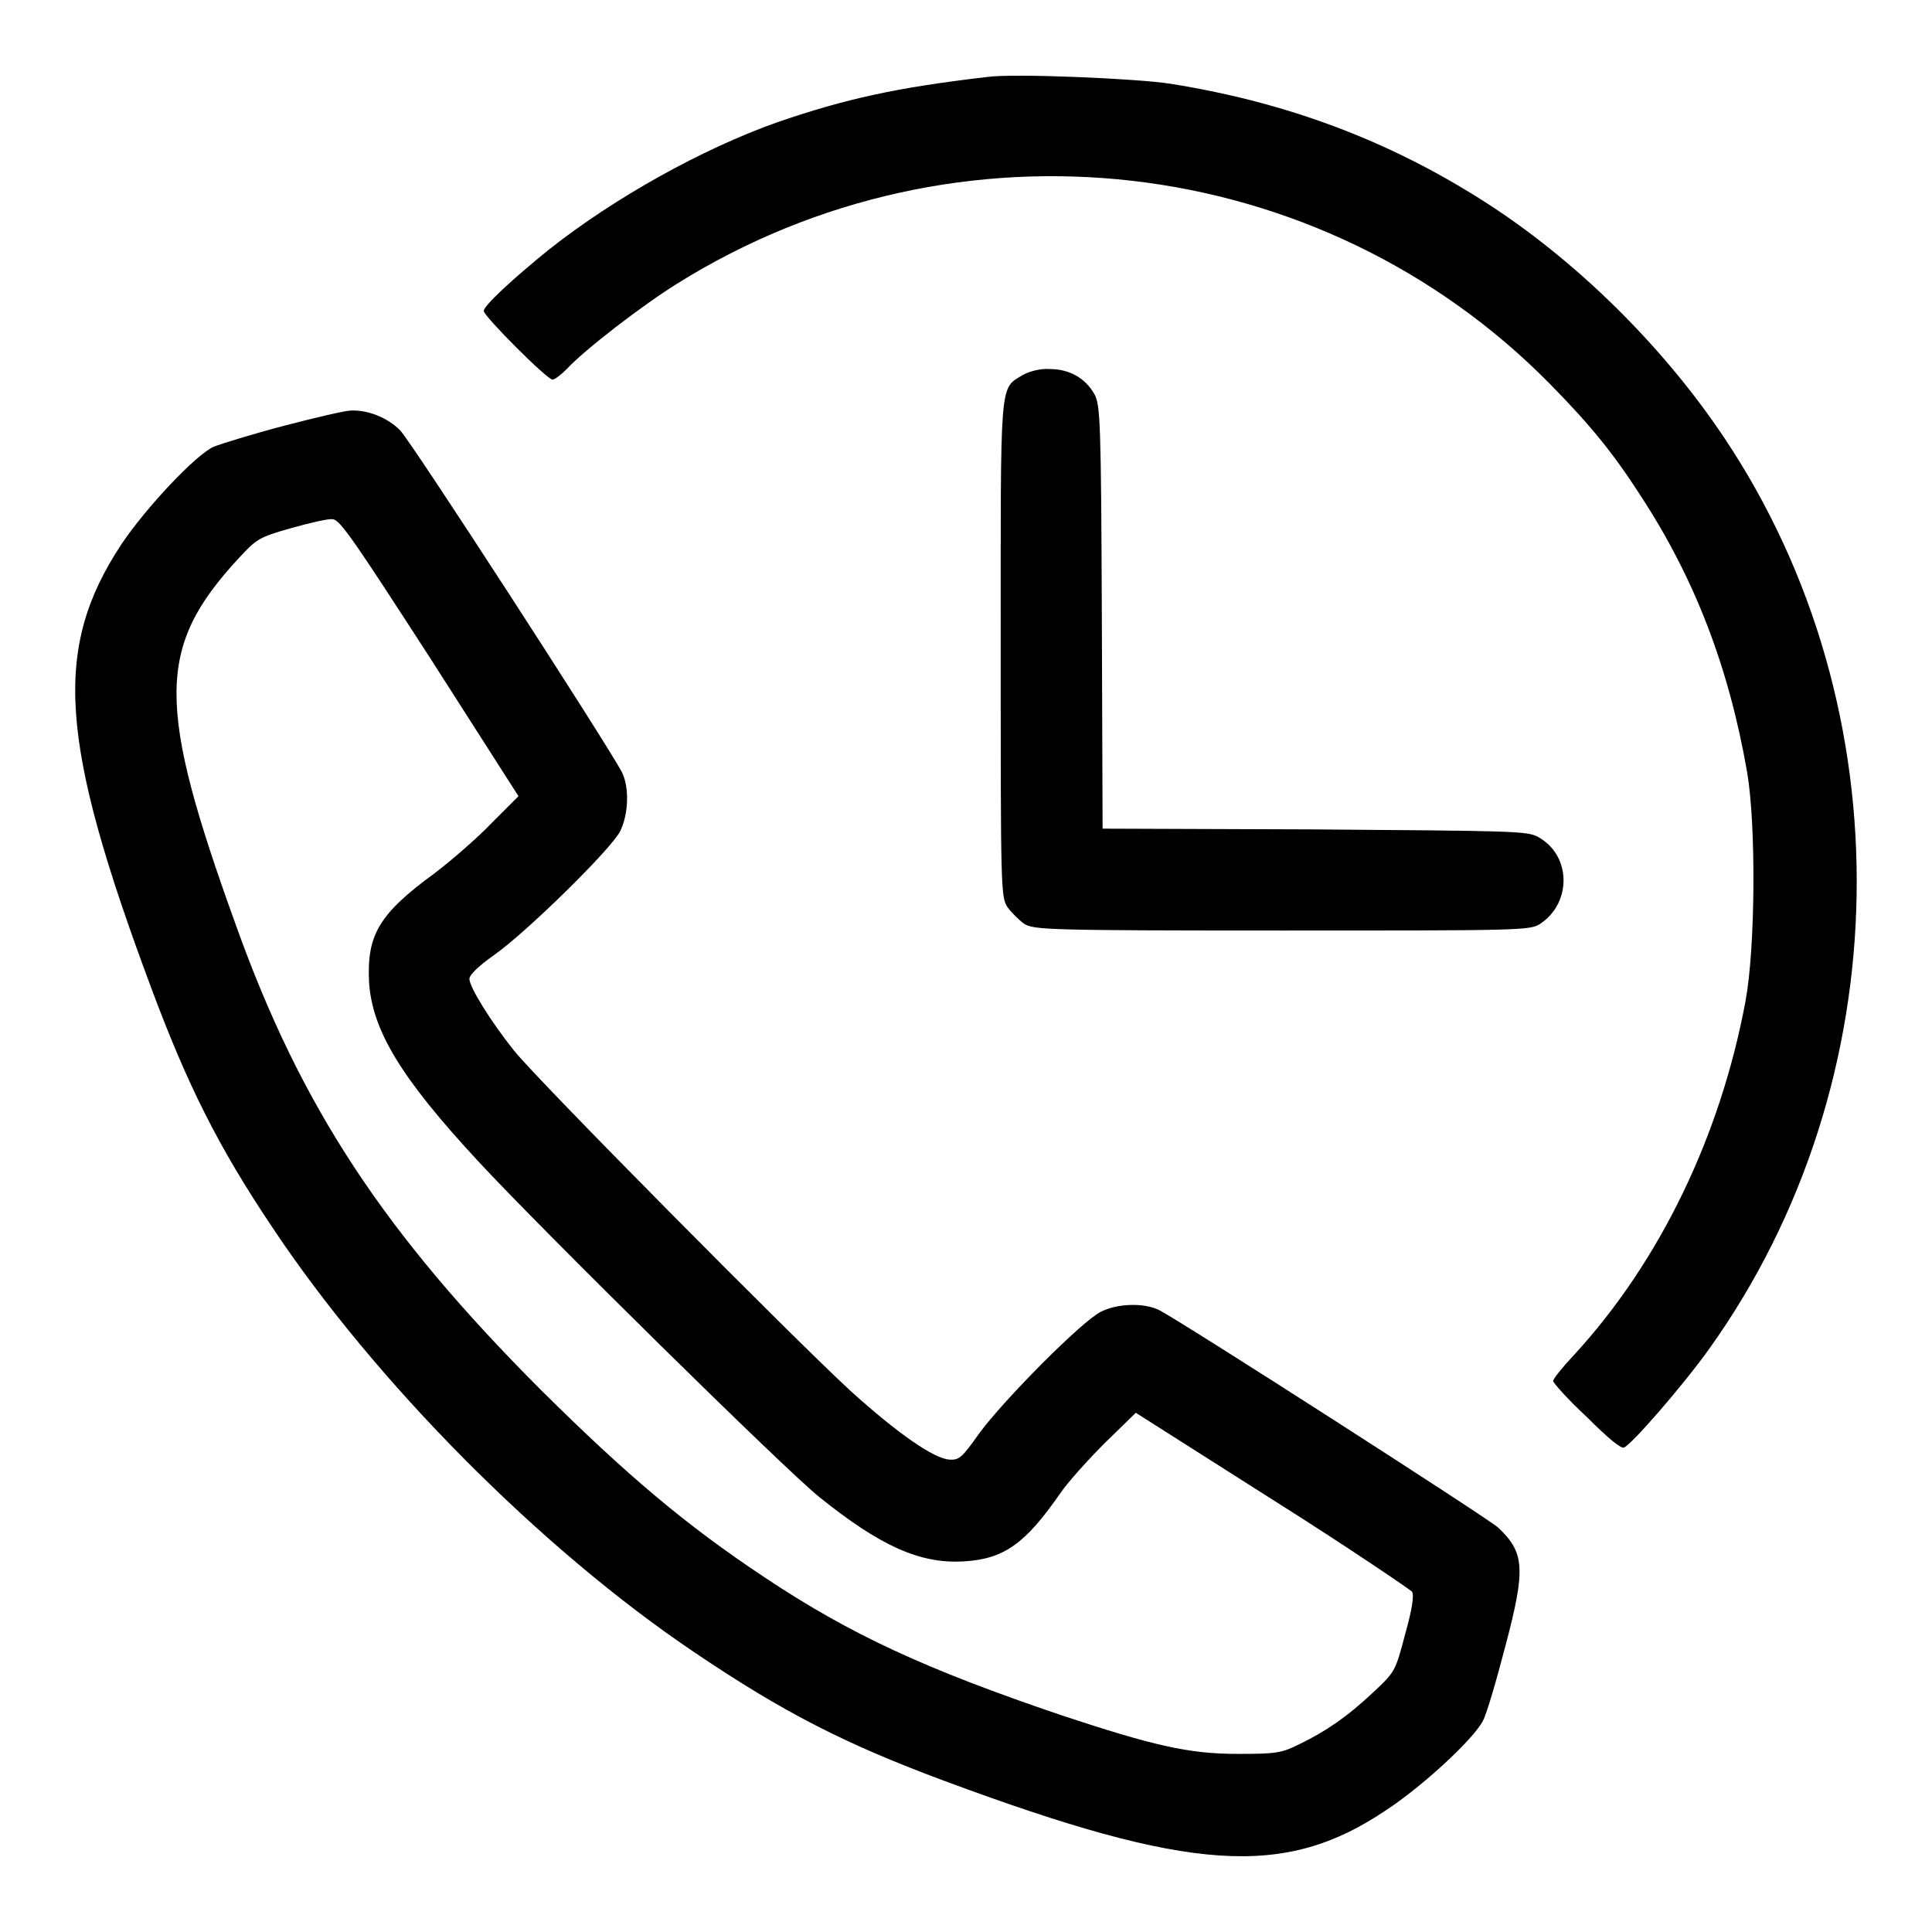
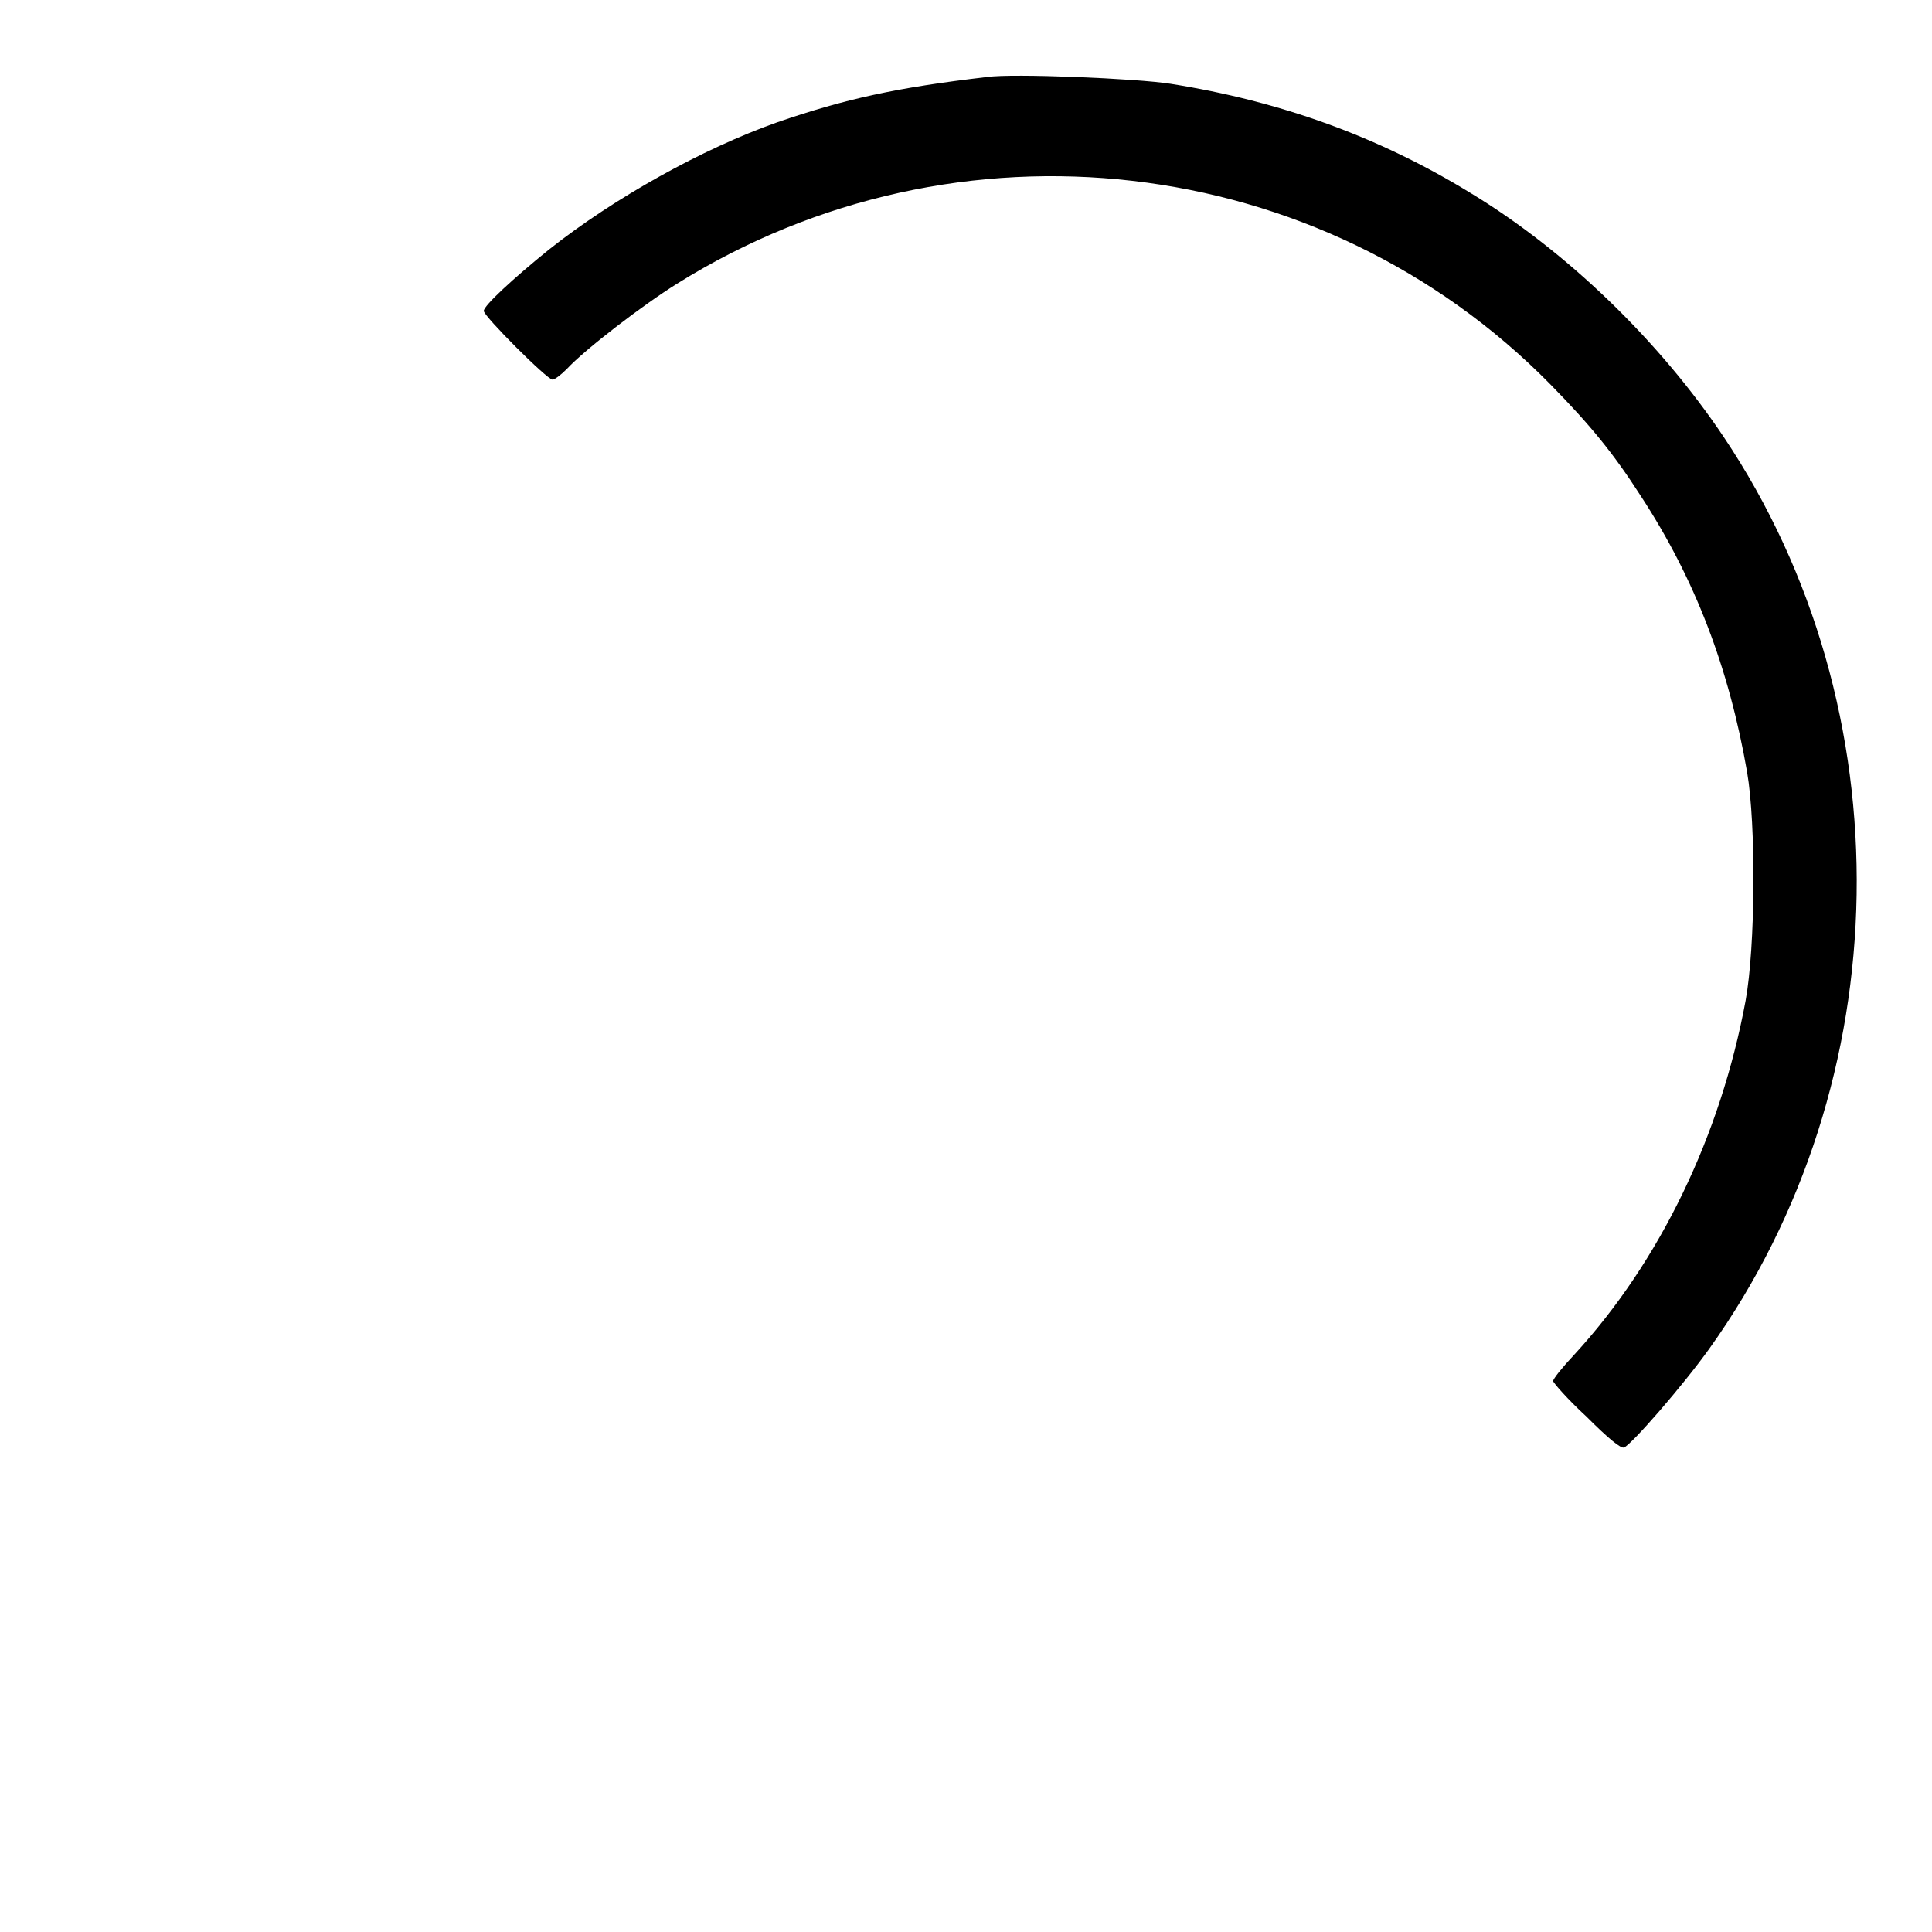
<svg xmlns="http://www.w3.org/2000/svg" version="1.1" x="0px" y="0px" viewBox="0 0 256 256" enable-background="new 0 0 256 256" xml:space="preserve">
  <g>
    <g>
      <g>
        <path fill="#000000" d="M130.8,10.2c-12,1.4-18.8,2.9-27.8,6c-9.9,3.5-21.6,10-30.3,16.9c-4.7,3.8-8.6,7.4-8.6,8.1s8.4,9.1,9.1,9.1c0.3,0,1.1-0.6,1.9-1.4c2.4-2.6,10.1-8.5,14.6-11.3C126.8,14.4,175,20,205.4,50.9c5.4,5.5,8.4,9.2,12,14.8c7.2,11,11.7,22.8,14.1,36.6c1.2,7,1.1,23.2-0.2,30.3c-3.3,17.8-11.3,34.5-22.7,46.9c-1.6,1.7-2.8,3.2-2.8,3.5c0,0.2,1.9,2.4,4.4,4.7c2.9,2.9,4.6,4.3,5,4.1c1-0.4,7.8-8.2,11.3-13.1c25.3-35.4,26.1-84.7,1.9-120.8c-8.5-12.7-20.8-24.6-33.5-32.3c-12.2-7.5-25.3-12.2-39.8-14.5C150.7,10.4,134.2,9.7,130.8,10.2z" />
-         <path fill="#000000" d="M135.5,49.7c-3.1,1.9-2.9,0.3-2.9,36.4c0,31.3,0,32.8,0.9,34.1c0.5,0.7,1.5,1.7,2.2,2.2c1.3,0.8,2.8,0.9,34.2,0.9c31.4,0,32.9,0,34.2-0.9c4.2-2.8,4.1-9.1-0.3-11.5c-1.4-0.8-3.6-0.8-29.6-1l-28.1-0.1L146,81.8c-0.1-26-0.2-28.2-1-29.6c-1.2-2.1-3.3-3.3-5.9-3.3C137.9,48.8,136.4,49.2,135.5,49.7z" />
-         <path fill="#000000" d="M37.7,56.4c-4.2,1.1-8.4,2.4-9.4,2.8c-2.4,1.1-8.9,8-12.2,12.9C7,85.9,7.8,98.1,20,130.8c4.8,12.9,8.9,21.1,16,31.7C49.6,183,71.7,205.3,92.1,219c11.7,7.9,19.9,12.1,33.1,17c32.6,12.1,45,12.9,58.4,3.9c4.9-3.2,11.7-9.5,12.9-11.9c0.5-0.9,1.8-5.4,3-10c2.7-10.2,2.5-12.3-1-15.6c-1.3-1.2-42.1-27.4-44.9-28.8c-2-1-5.5-0.9-7.7,0.2c-2.5,1.2-13,11.8-16.2,16.2c-2.2,3.1-2.6,3.5-3.9,3.4c-2-0.1-6.8-3.4-13.1-9.1c-7.5-6.9-41.4-41.1-44.6-45.1c-3.1-3.9-5.9-8.4-5.9-9.5c0-0.5,1.2-1.7,3.2-3.1c4.3-3,15.7-14.2,16.8-16.5c1.1-2.3,1.2-5.8,0.2-7.8C80.2,98.2,54.5,58.5,53,57c-1.7-1.7-4.3-2.7-6.5-2.6C45.8,54.4,41.9,55.3,37.7,56.4z M57,87.2l11.7,18.3l-3.6,3.6c-1.9,2-5.4,5-7.5,6.6c-7.4,5.4-9,8.2-8.7,14.4c0.4,6.4,4.2,12.7,14.4,23.7c8.4,9.1,40.9,41.1,45.3,44.6c8.1,6.5,13.3,8.8,19,8.5c5.4-0.3,8.2-2.3,12.8-8.9c1-1.5,3.7-4.5,6-6.8l4.1-4l18.1,11.5c10,6.3,18.2,11.9,18.5,12.2c0.3,0.5,0,2.4-0.9,5.6c-1.3,4.9-1.3,5-4.2,7.7c-3.5,3.3-6.3,5.2-9.8,6.9c-2.4,1.2-3.1,1.3-8.2,1.3c-6.5,0-11.2-1.1-23.3-5.1c-18-6.1-28-10.7-39.4-18.3c-10.4-6.9-18.2-13.5-29.5-24.7c-20.9-20.9-31.9-37.6-40.5-61.6C20.7,93.4,20.7,85.8,31.6,74c2.4-2.6,2.7-2.8,6.9-4c2.5-0.7,5-1.3,5.6-1.2C45.1,68.9,47.1,71.9,57,87.2z" />
      </g>
    </g>
  </g>
</svg>